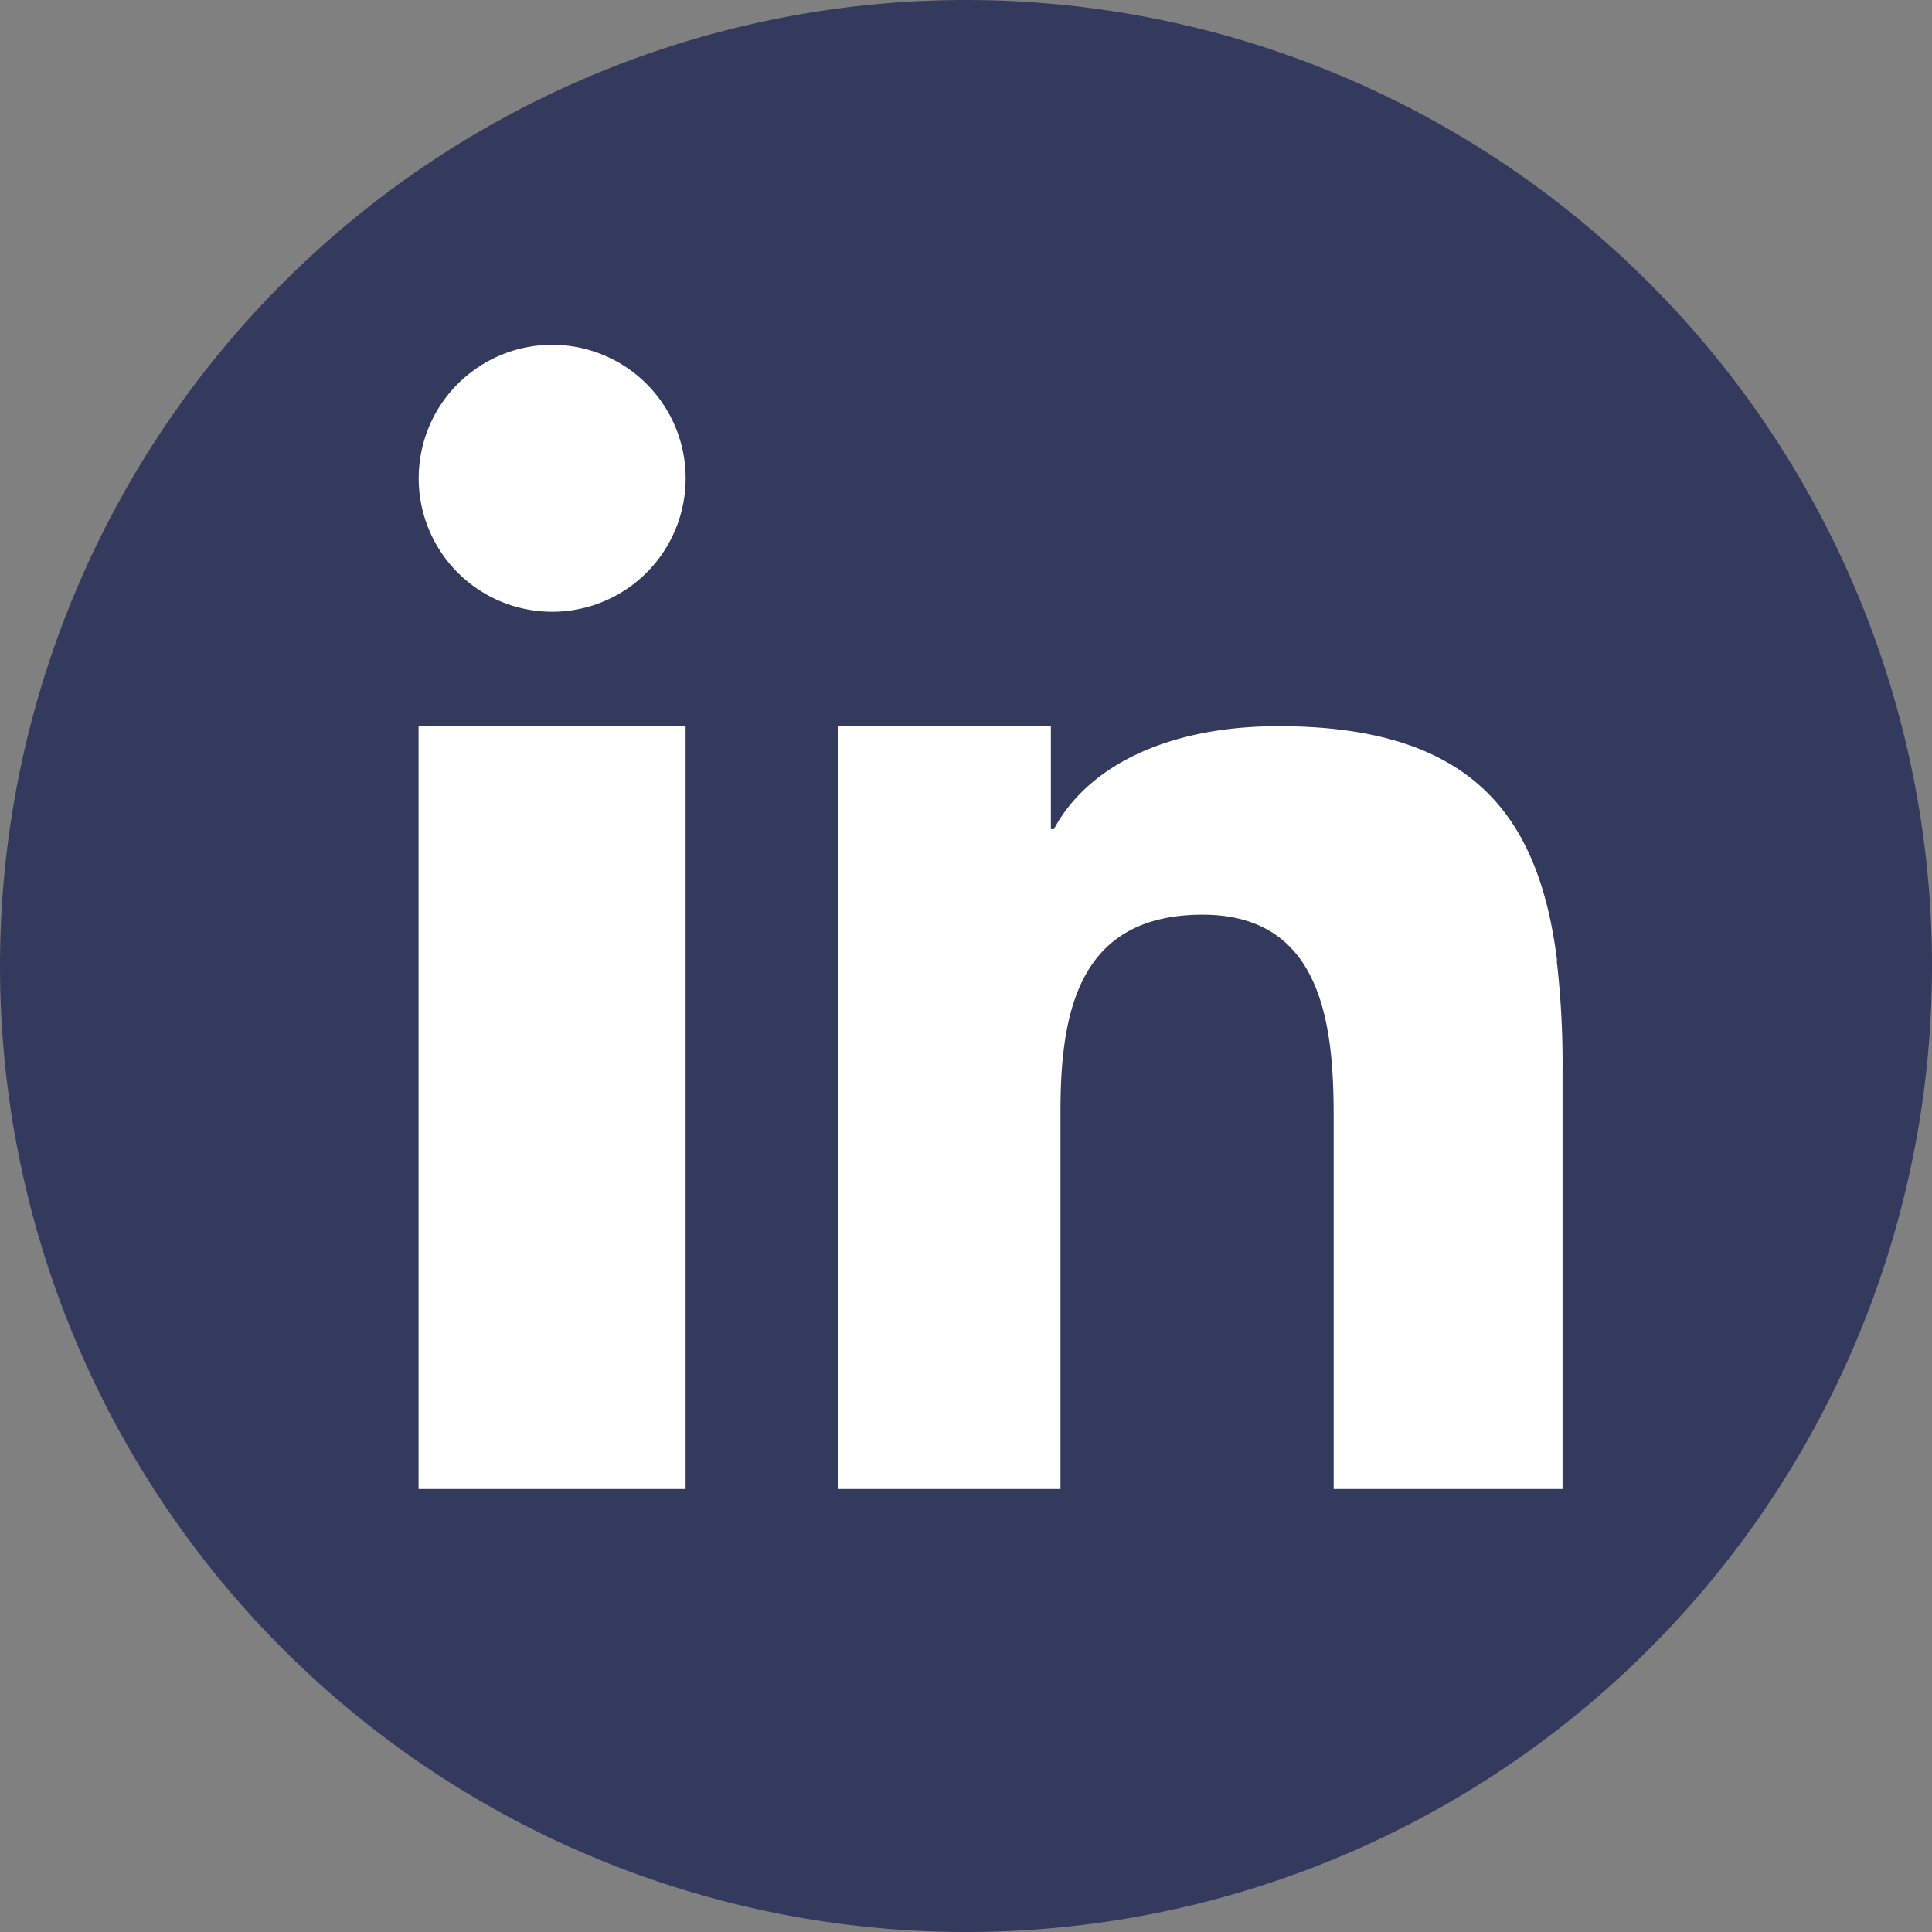
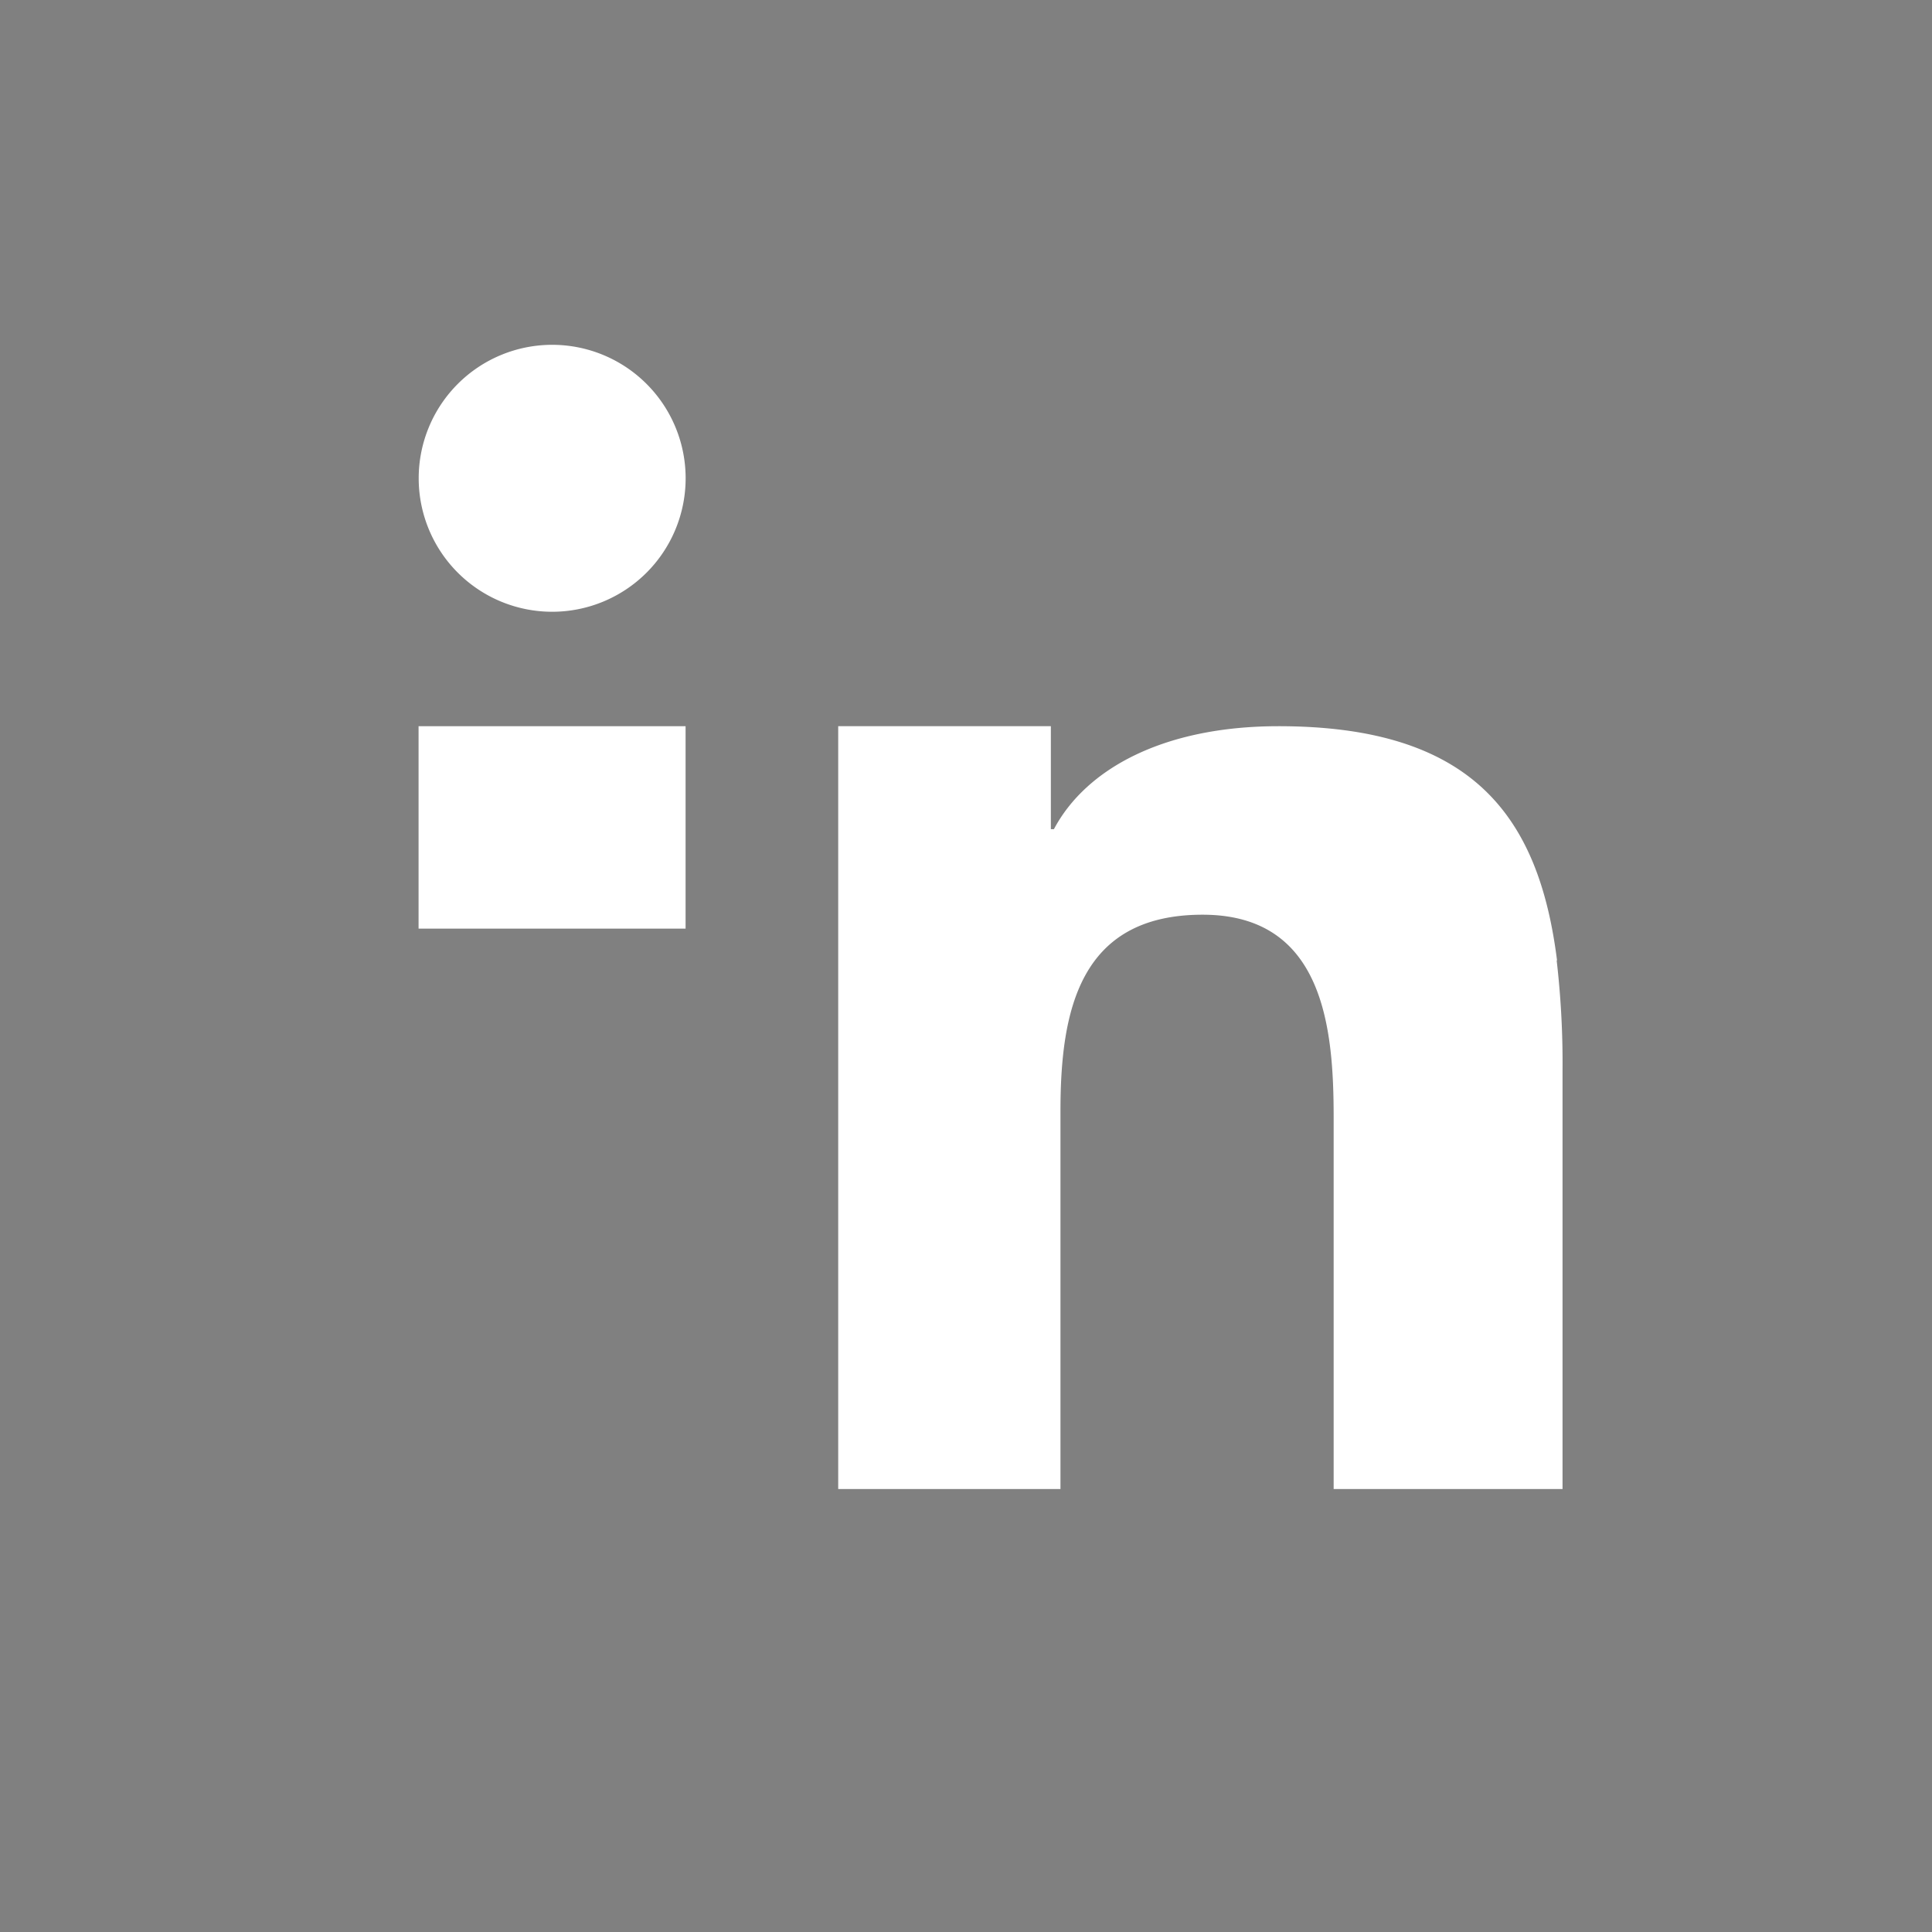
<svg xmlns="http://www.w3.org/2000/svg" width="30.962" height="30.962" viewBox="0 0 30.962 30.962">
  <rect x="0" y="0" width="30.962" height="30.962" fill="#808080" stroke="none" />
  <g id="picto_linkedin" transform="translate(0.001)">
-     <path id="Fill_6" data-name="Fill 6" d="M30.961,15.481A15.481,15.481,0,1,1,15.48,0,15.481,15.481,0,0,1,30.961,15.481" fill="#333a5e" />
-     <path id="Fill_8" data-name="Fill 8" d="M0,3.244v8.981H4.279V0H0Z" transform="translate(6.707 11.638)" fill="#fff" />
+     <path id="Fill_8" data-name="Fill 8" d="M0,3.244H4.279V0H0Z" transform="translate(6.707 11.638)" fill="#fff" />
    <path id="Fill_10" data-name="Fill 10" d="M2.14,0A2.139,2.139,0,1,0,4.28,2.14,2.139,2.139,0,0,0,2.14,0" transform="translate(6.707 5.526)" fill="#fff" />
    <path id="Fill_12" data-name="Fill 12" d="M11.52,3.754C11.23,1.449,10.172,0,7.057,0c-1.848,0-3.088.686-3.6,1.65H3.408V0H0V12.225H3.562V6.166c0-1.6.3-3.145,2.278-3.145,1.947,0,2.1,1.827,2.1,3.248v5.956h3.668V5.507h0a14.226,14.226,0,0,0-.094-1.753" transform="translate(13.432 11.638)" fill="#fff" />
  </g>
</svg>